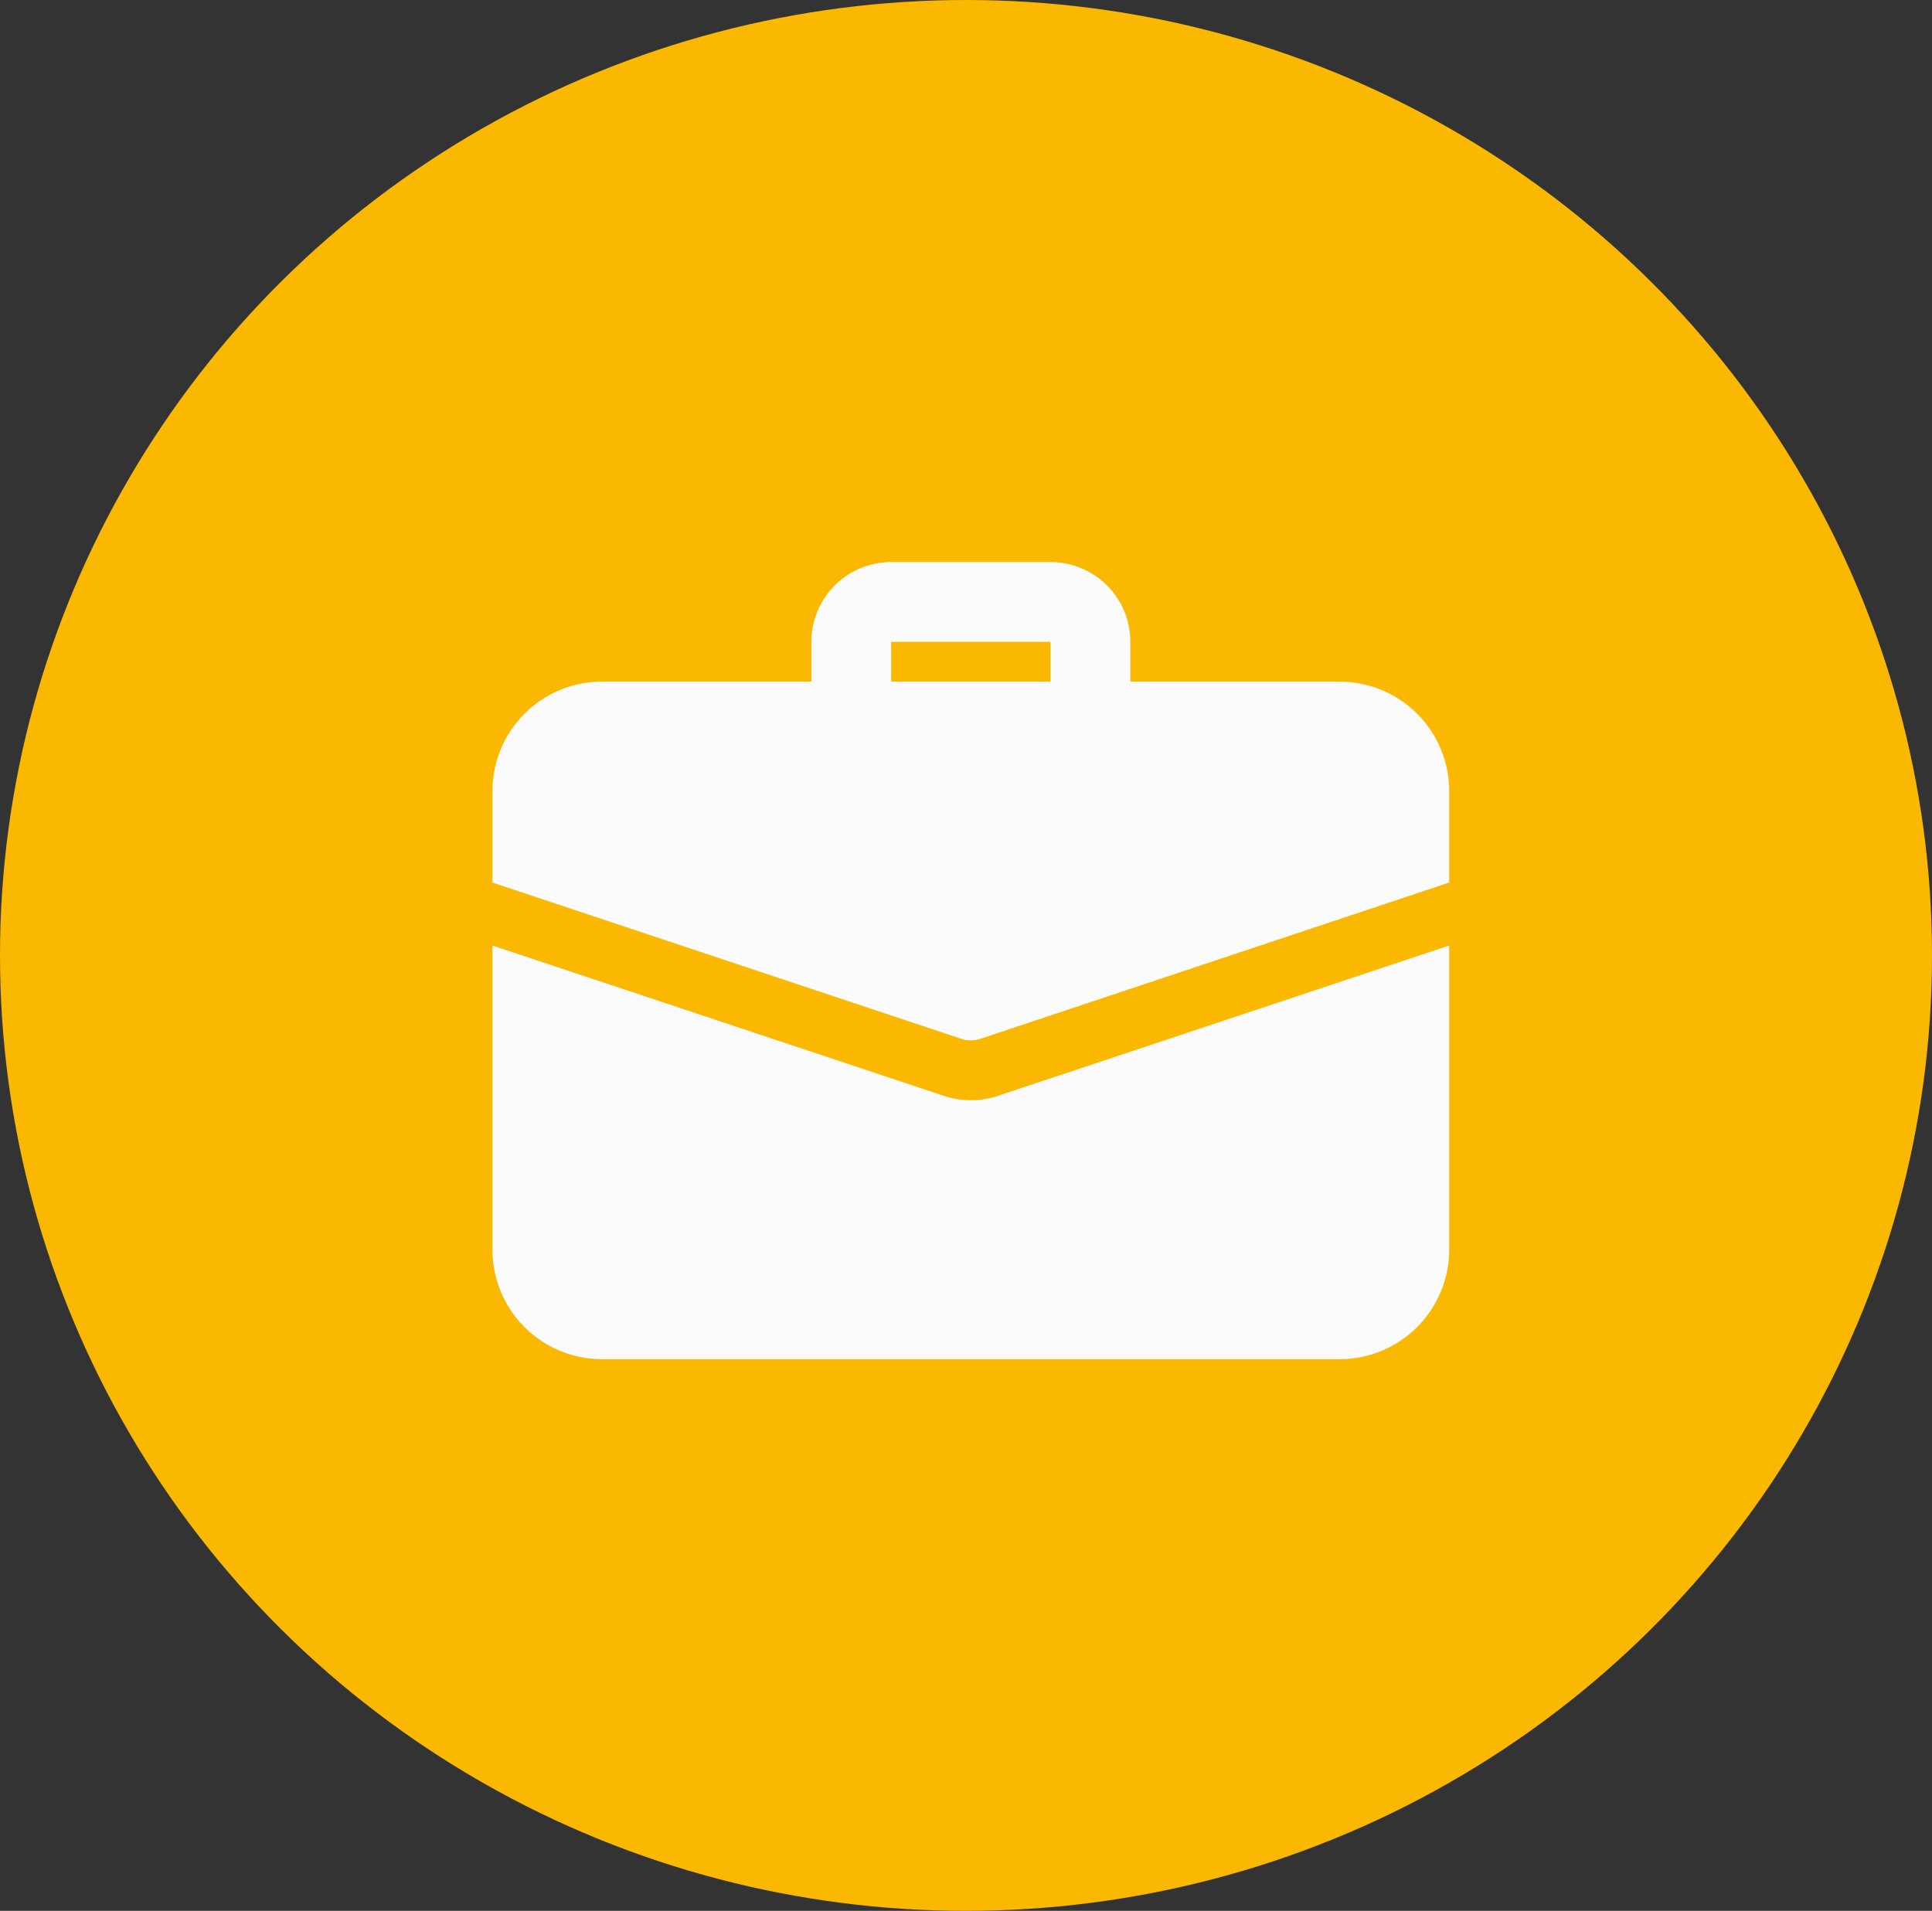
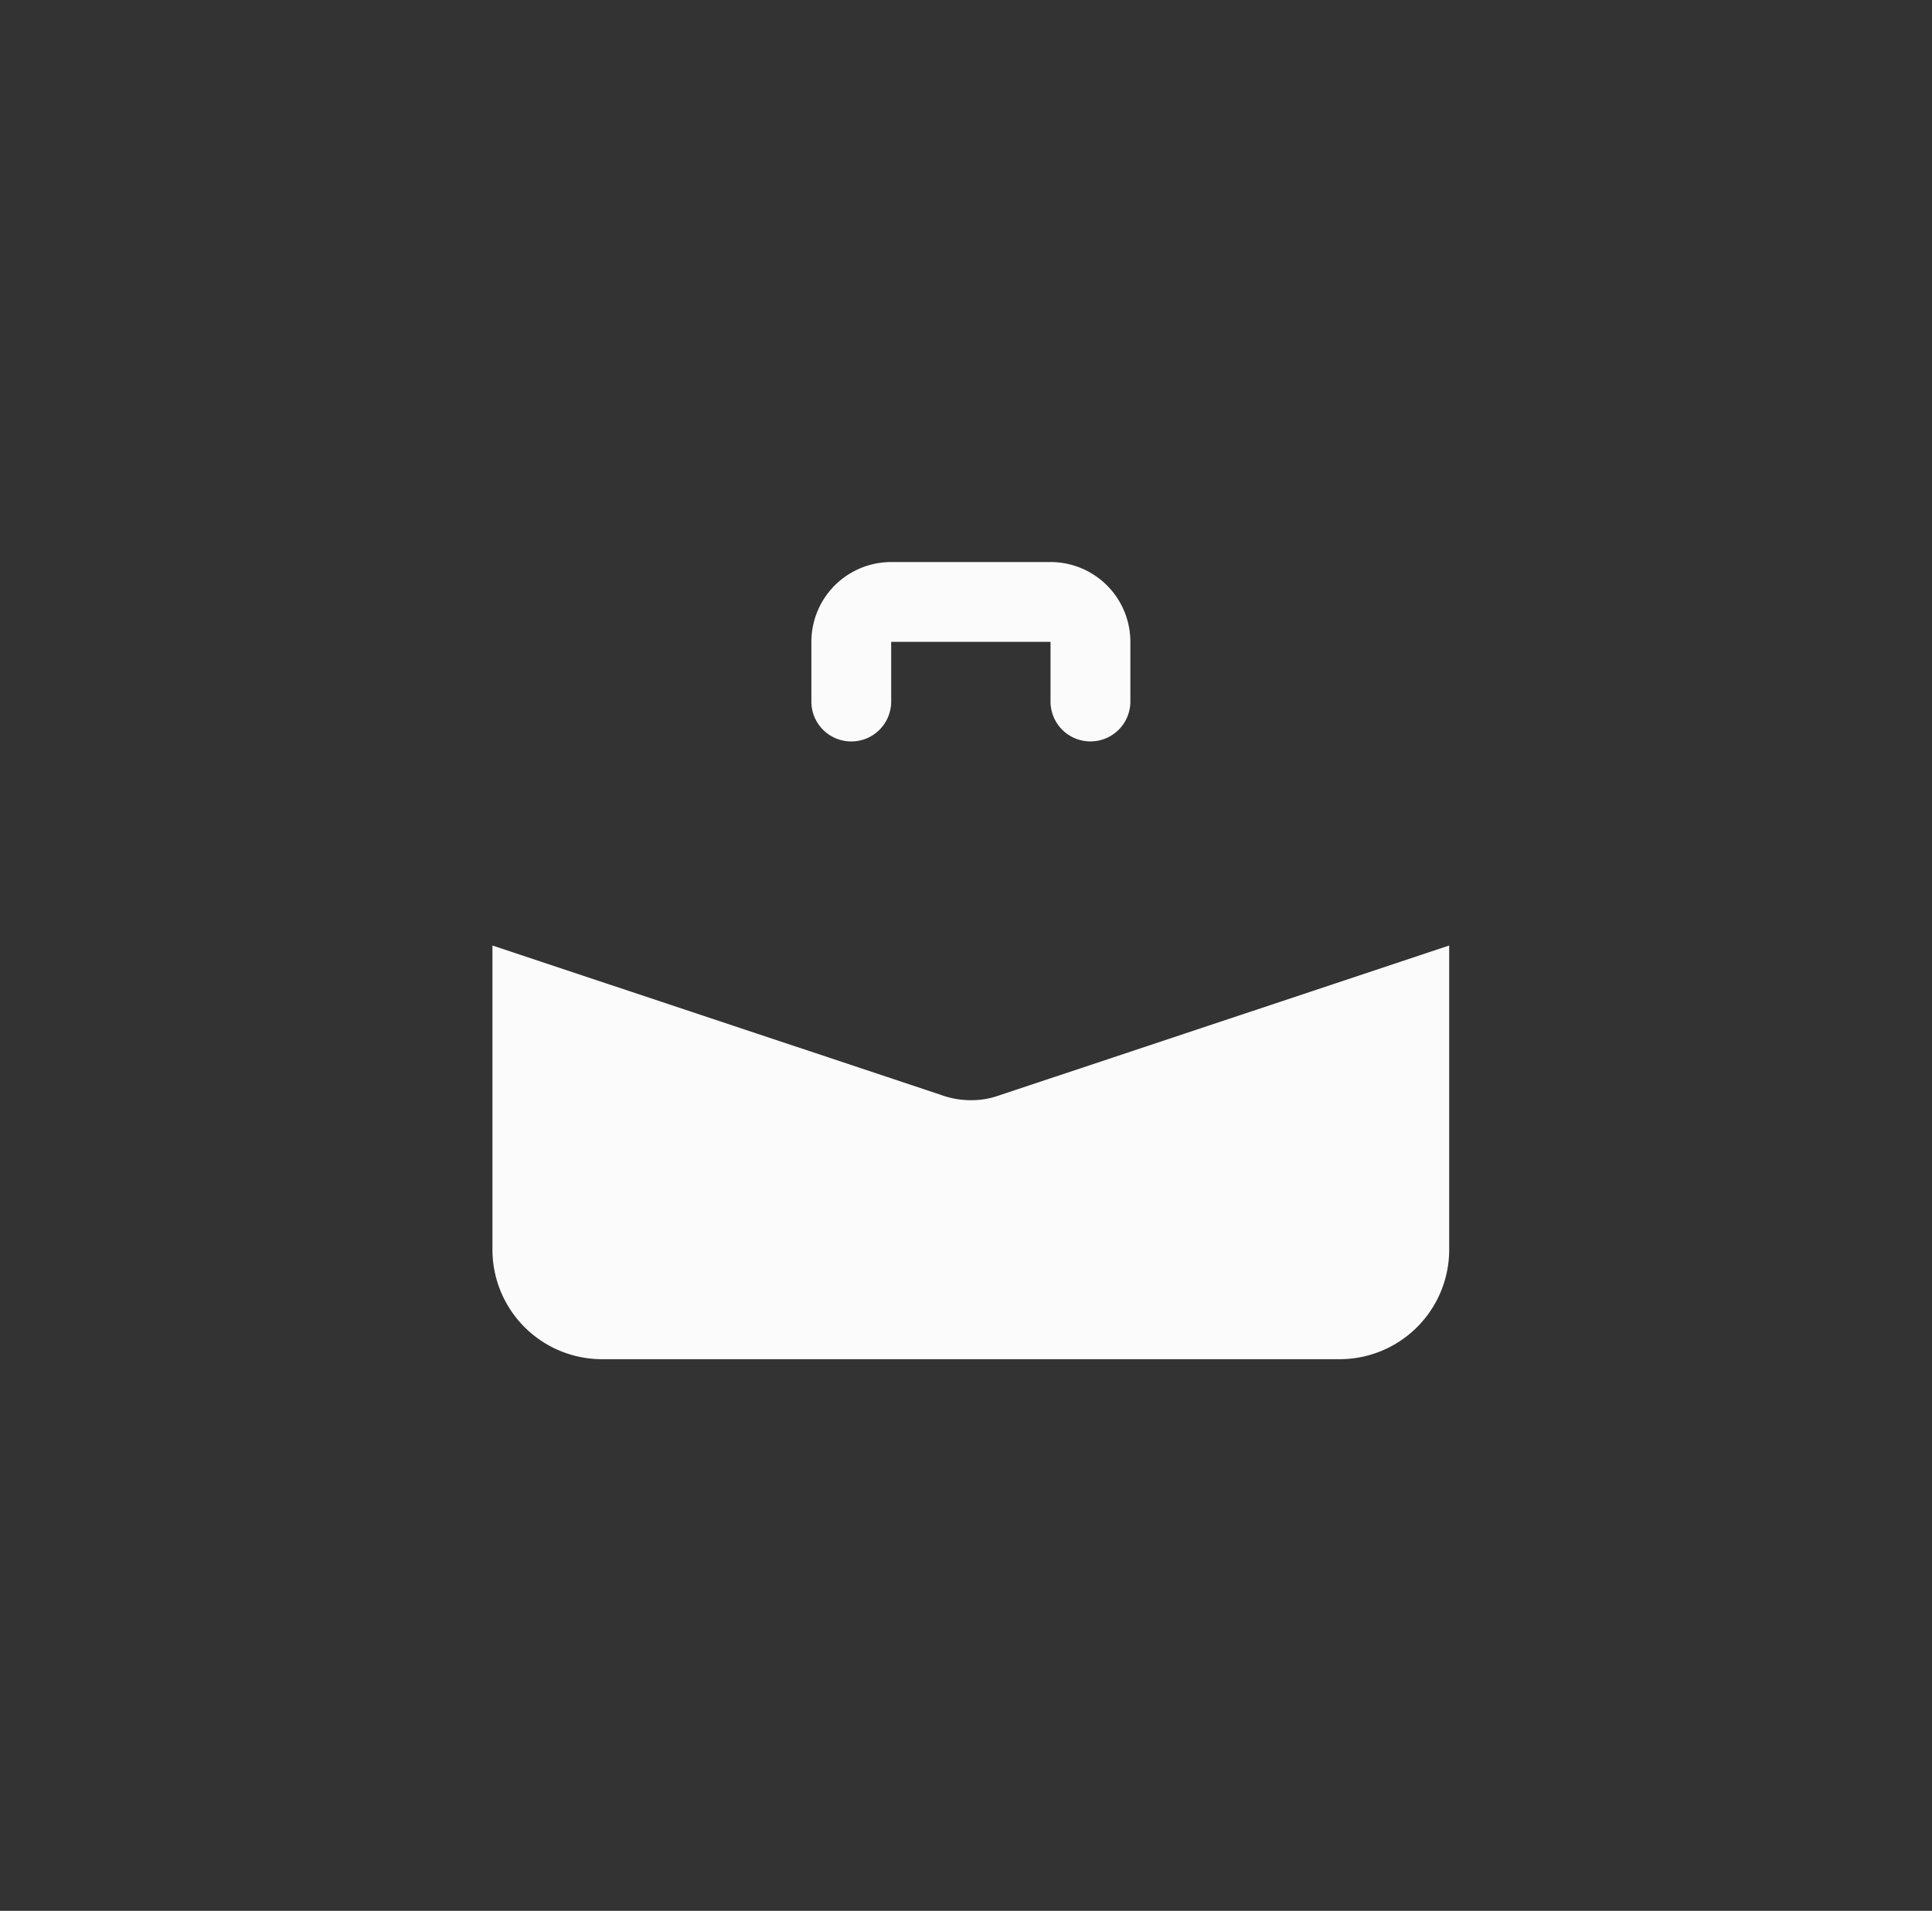
<svg xmlns="http://www.w3.org/2000/svg" width="92" height="91" viewBox="0 0 92 91">
  <rect x="0" y="0" width="92" height="91" fill="#333333" stroke="none" />
  <g id="Unternehmen" transform="translate(-0.064 0.22)">
-     <ellipse id="Ellipse_2" data-name="Ellipse 2" cx="46" cy="45.5" rx="46" ry="45.5" transform="translate(0.064 -0.22)" fill="#fbb800" />
    <g id="suitcase" transform="translate(23.514 26.546)">
      <path id="Pfad_937" data-name="Pfad 937" d="M21.288,10.542a1.9,1.9,0,0,1-1.9-1.9V5.8H11.8V8.644a1.9,1.9,0,0,1-3.8,0V5.8A3.8,3.8,0,0,1,11.8,2H19.39a3.8,3.8,0,0,1,3.8,3.8V8.644A1.9,1.9,0,0,1,21.288,10.542Z" transform="translate(7.187 -2)" fill="#fbfbfb" />
      <path id="Pfad_938" data-name="Pfad 938" d="M24.128,18.758a3.91,3.91,0,0,1-1.348.228,4.16,4.16,0,0,1-1.462-.266L0,11.62V26.1a5.217,5.217,0,0,0,5.22,5.22H40.339a5.217,5.217,0,0,0,5.22-5.22V11.62Z" transform="translate(0 6.642)" fill="#fbfbfb" />
-       <path id="Pfad_939" data-name="Pfad 939" d="M45.56,10.22v4.347L23.235,22.009a1.4,1.4,0,0,1-.911,0L0,14.568V10.22A5.217,5.217,0,0,1,5.22,5H40.339A5.217,5.217,0,0,1,45.56,10.22Z" transform="translate(0 0.695)" fill="#fbfbfb" />
    </g>
  </g>
</svg>